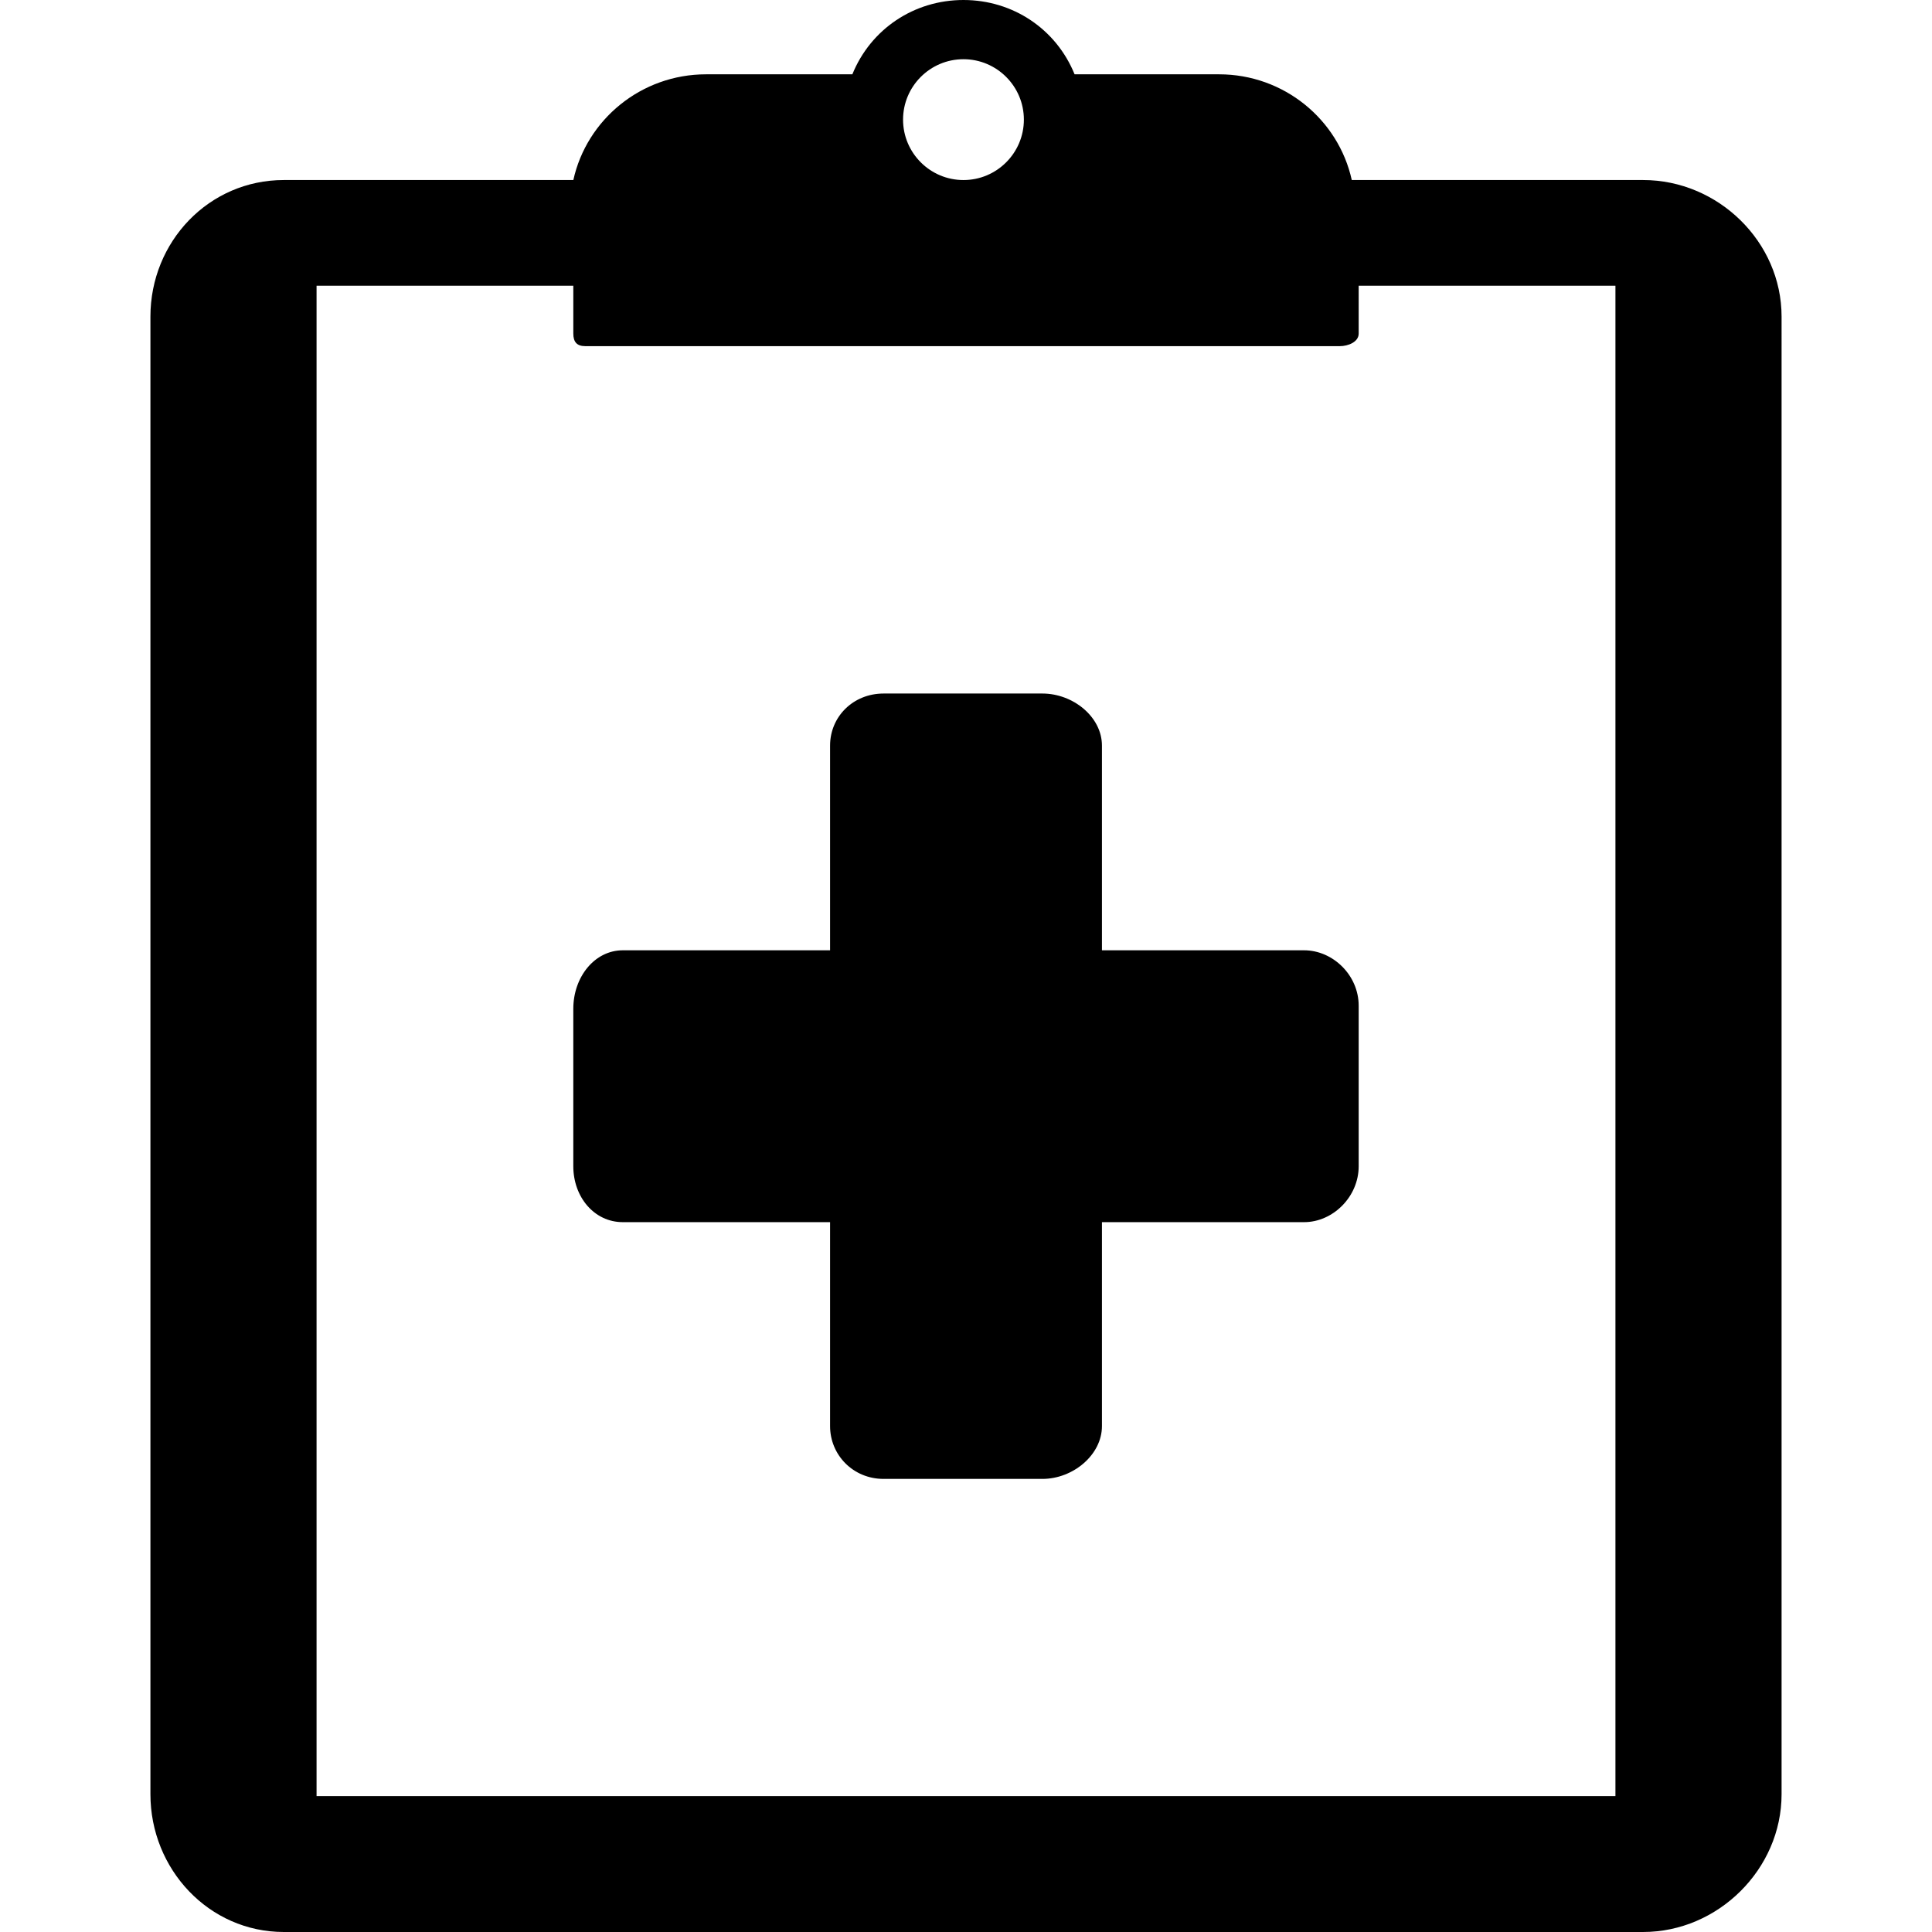
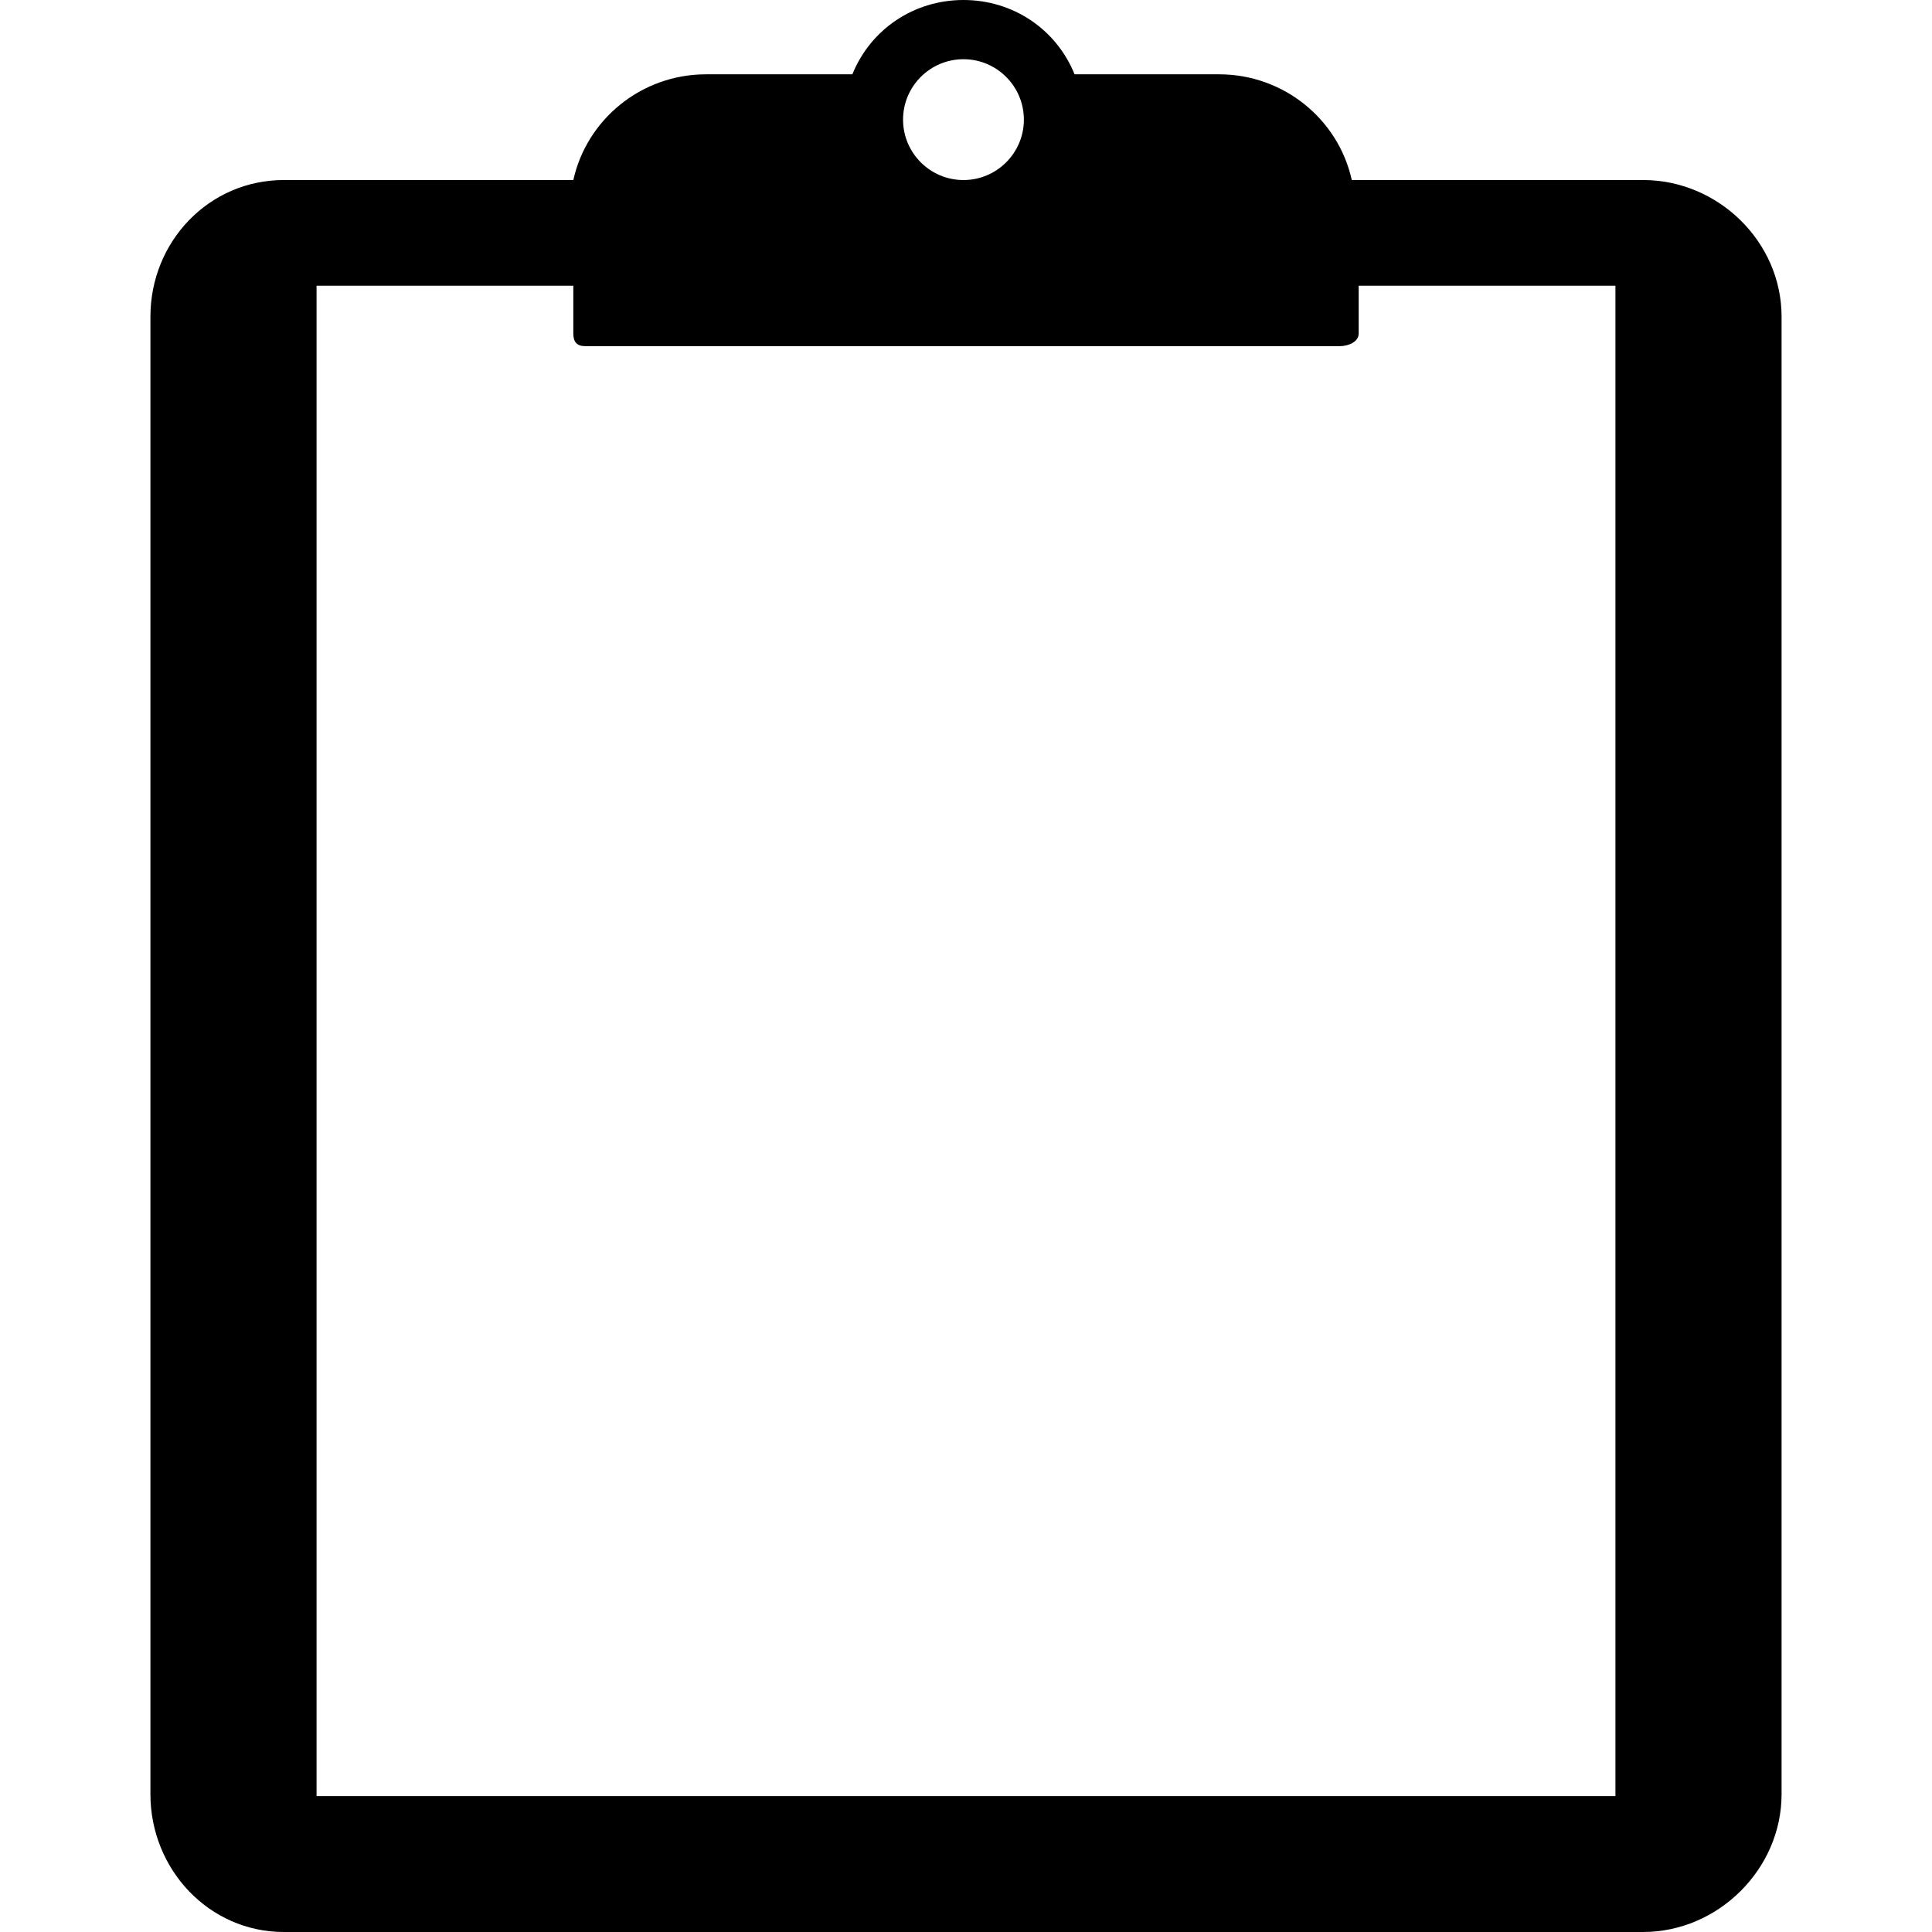
<svg xmlns="http://www.w3.org/2000/svg" version="1.1" id="Layer_1" x="0px" y="0px" viewBox="0 0 500 500" style="enable-background:new 0 0 500 500;" xml:space="preserve">
  <g>
    <g>
-       <path d="M337.506,245.936h-52.324V192.96c0-7.448-7.484-13.476-15.408-13.476h-41.092c-7.924,0-13.86,6.024-13.86,13.476v52.976    h-53.64c-7.304,0-12.812,6.916-12.812,15.14v40.748c0,7.924,5.38,14.468,12.812,14.468h53.64v52.784    c0,7.448,5.932,13.664,13.86,13.664h41.092c7.92,0,15.408-6.216,15.408-13.664v-52.784h52.324c7.424,0,14.12-6.544,14.12-14.468    V260.28C351.626,252.352,344.93,245.936,337.506,245.936z" />
-     </g>
+       </g>
  </g>
  <g>
    <g>
      <path d="M425.238,46.592h-75.4c-3.444-15.636-17.532-27.36-34.36-27.36h-37.376C273.338,7.504,262.122,0,249.346,0    S225.35,7.504,220.59,19.232h-37.852c-16.824,0-30.912,11.728-34.356,27.36H73.454c-19.4,0-34.524,15.952-34.524,35.348v382.404    c0,19.4,15.124,35.656,34.524,35.656h351.78c19.4,0,35.836-16.256,35.836-35.656V81.94    C461.074,62.544,444.634,46.592,425.238,46.592z M249.346,15.324c8.62,0,15.632,7.012,15.632,15.636s-7.012,15.636-15.632,15.636    c-8.624,0-15.636-7.012-15.636-15.636S240.722,15.324,249.346,15.324z M81.926,464.824V73.952h66.448v12.384    c0,2.164,0.932,3.248,3.092,3.248h195.28c2.164,0,4.88-1.088,4.88-3.248V73.952h66.448v390.872H81.926z" />
    </g>
  </g>
  <g>
</g>
  <g>
</g>
  <g>
</g>
  <g>
</g>
  <g>
</g>
  <g>
</g>
  <g>
</g>
  <g>
</g>
  <g>
</g>
  <g>
</g>
  <g>
</g>
  <g>
</g>
  <g>
</g>
  <g>
</g>
  <g>
</g>
</svg>